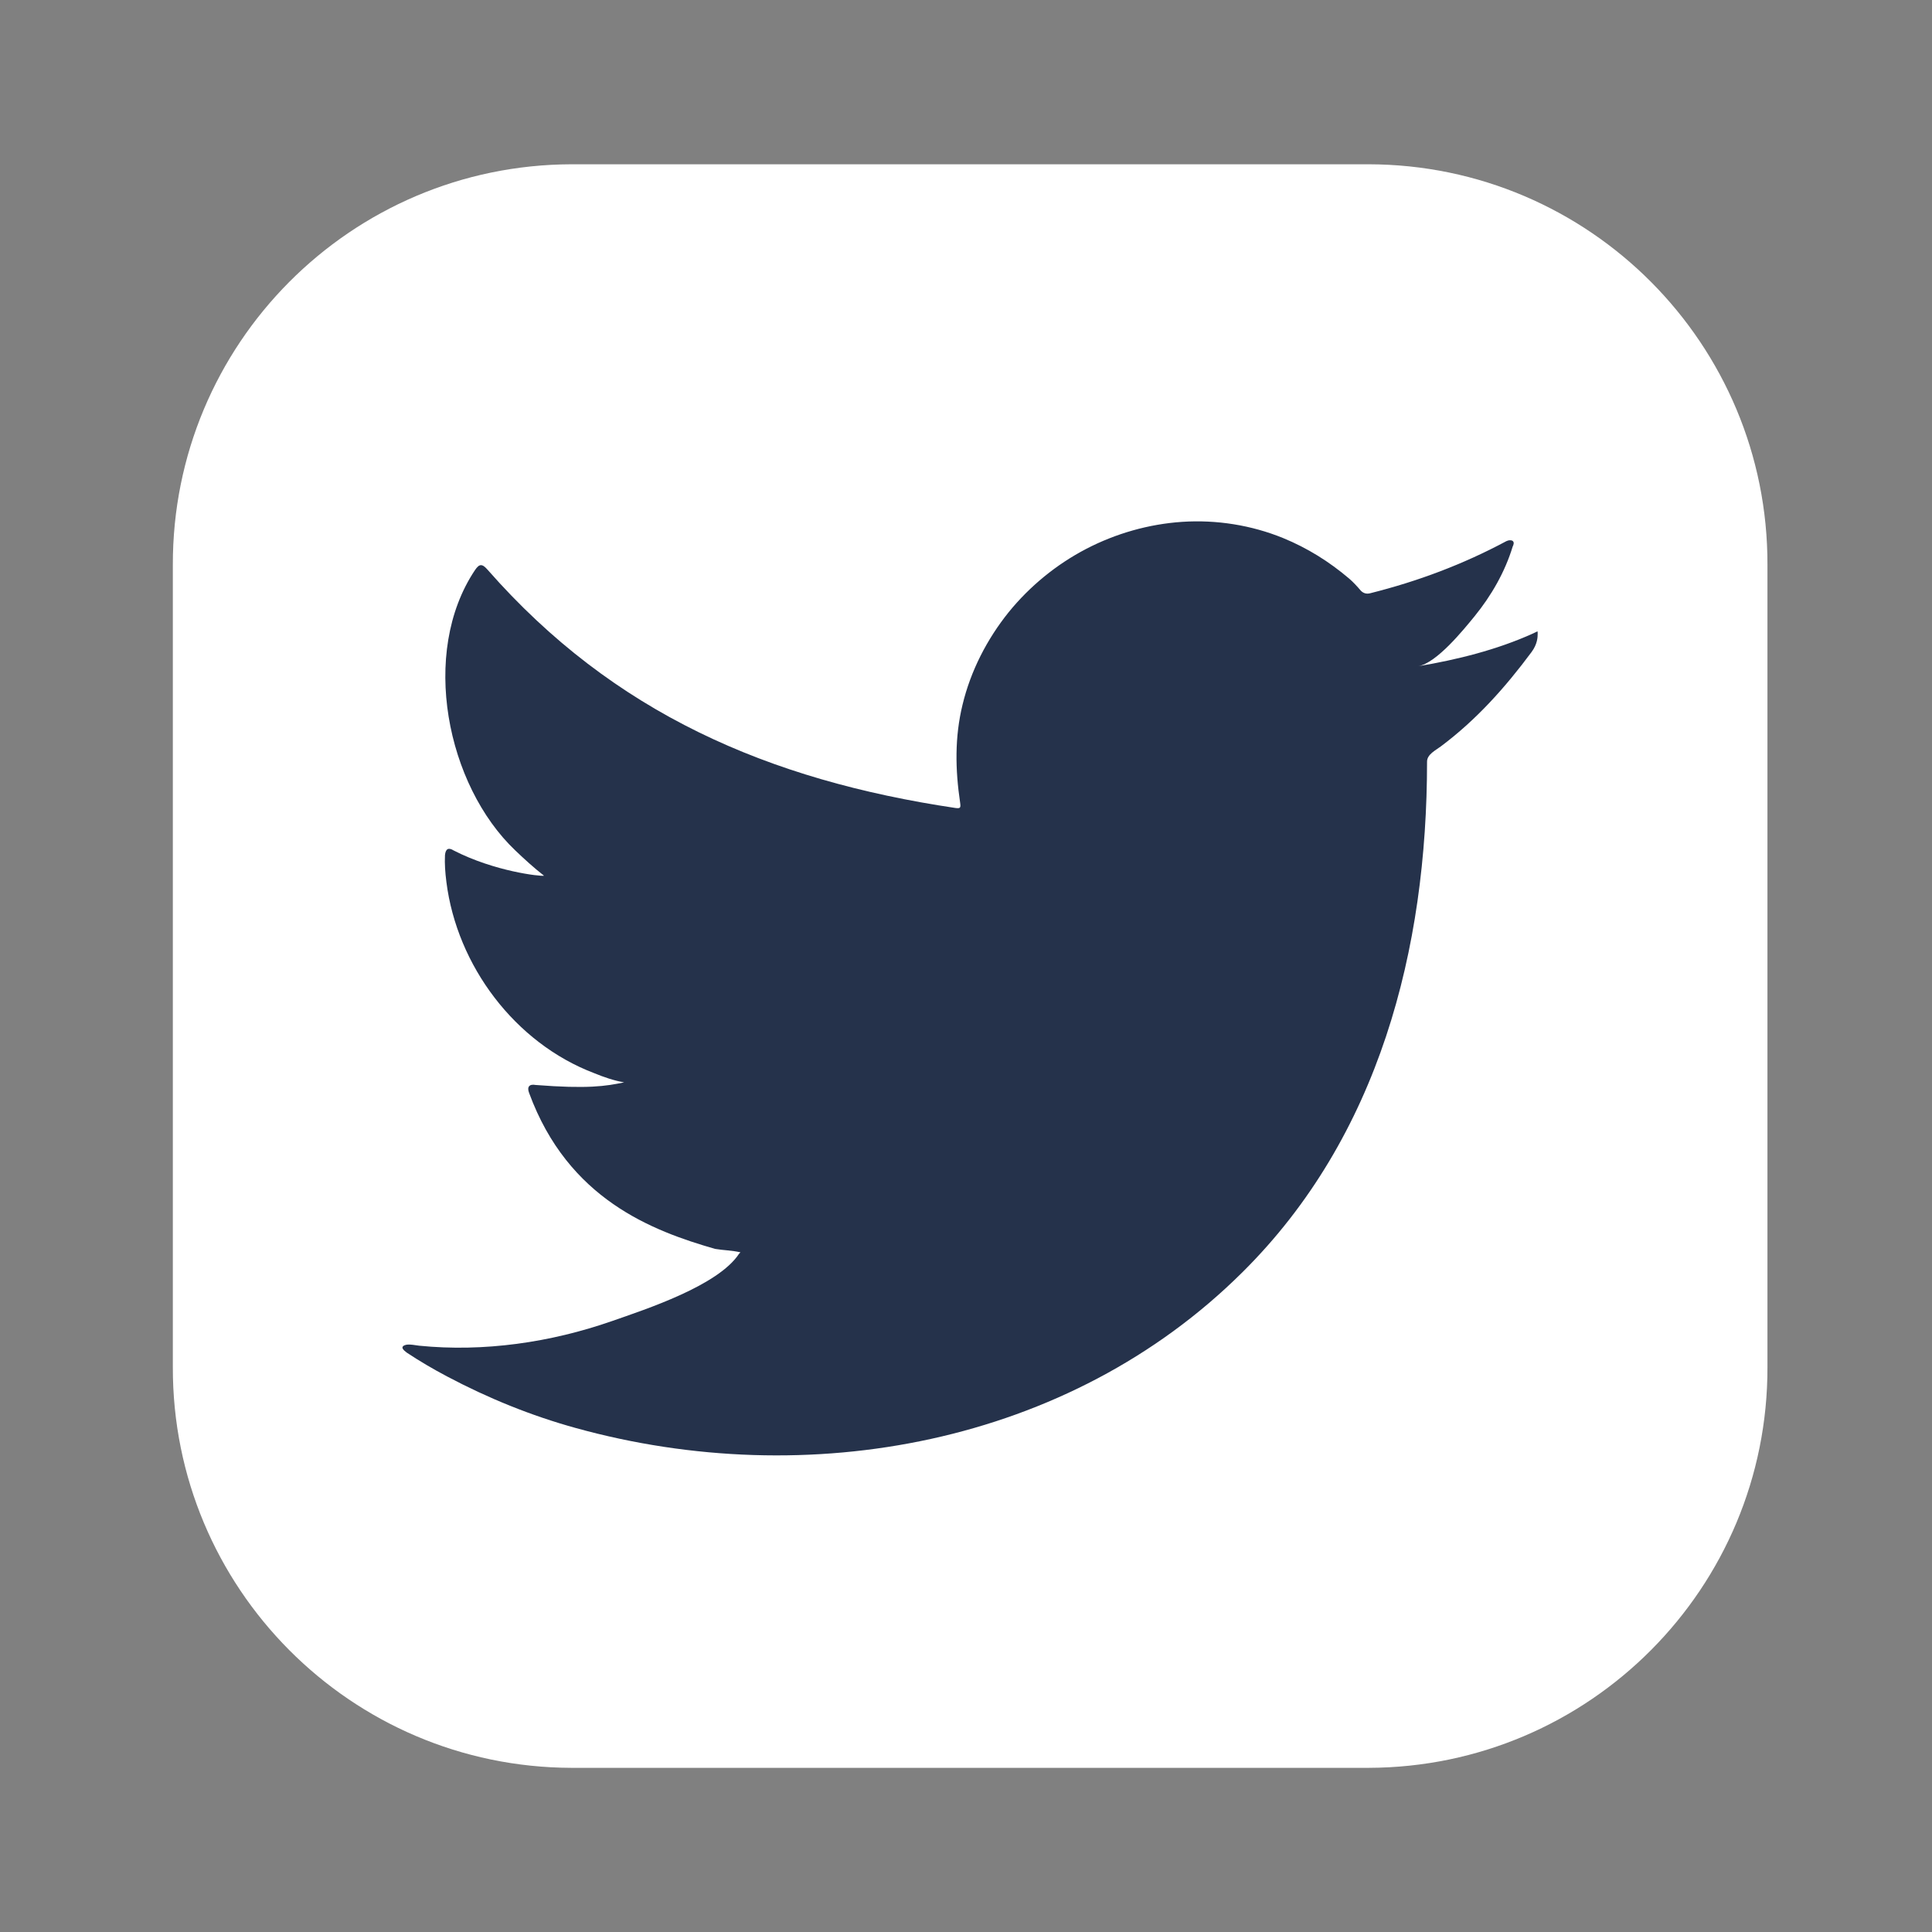
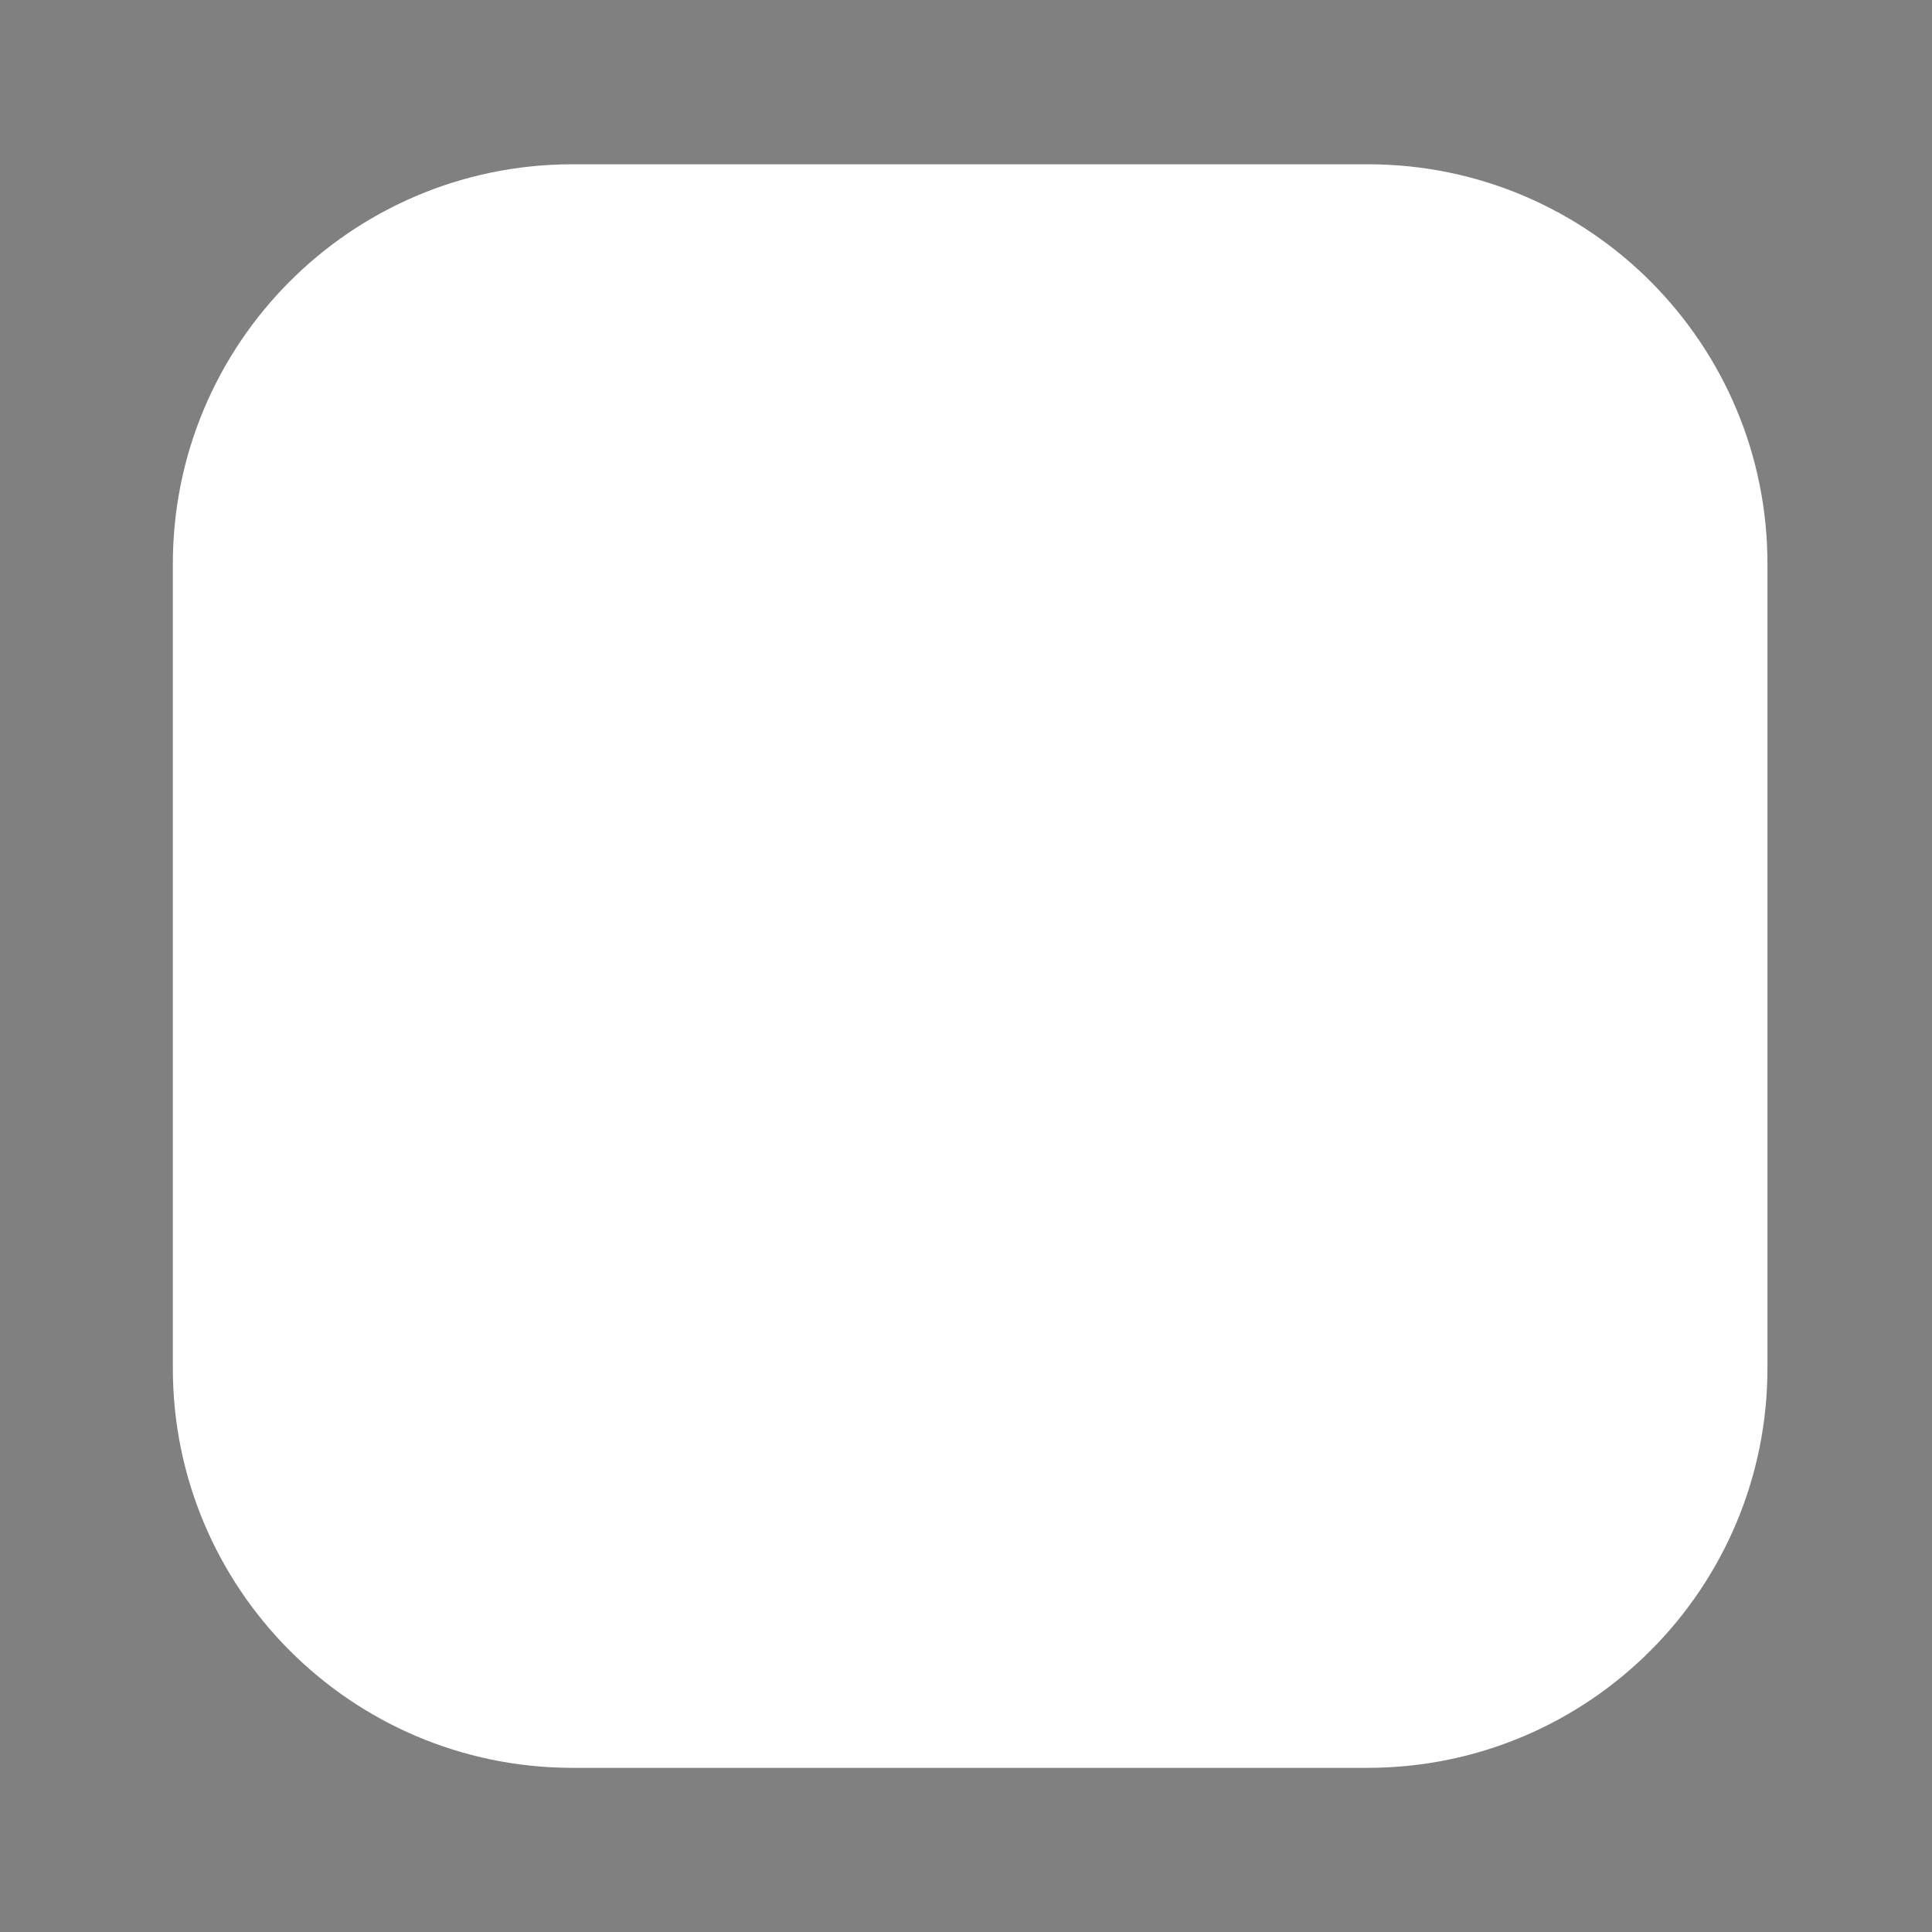
<svg xmlns="http://www.w3.org/2000/svg" version="1.1" id="Laag_1" x="0px" y="0px" viewBox="0 0 95 95" style="enable-background:new 0 0 95 95;" xml:space="preserve">
  <rect x="0" y="0" width="95" height="95" fill="#808080" stroke="none" />
  <style type="text/css">
	.st0{fill:#FFFFFF;}
	.st1{fill:#25324B;}
</style>
  <g id="Group_1_00000088851299815932080850000003922930239688160916_" transform="translate(-0.001 0.028)">
    <path id="Path_4_00000115512603974300374390000010838910063673473667_" class="st0" d="M86.91,67.19   c0.03,10.86-8.75,19.68-19.61,19.71c0,0,0,0,0,0H28.1C17.24,86.87,8.47,78.04,8.5,67.19c0,0,0,0,0,0V27.76   C8.47,16.9,17.24,8.08,28.1,8.05c0,0,0,0,0,0h39.2c10.86,0.02,19.64,8.85,19.61,19.7c0,0,0,0.01,0,0.01V67.19z" />
  </g>
-   <path class="st1" d="M75.38,31.15c-1.77,0.8-3.73,1.29-5.65,1.61c0.91-0.15,2.24-1.8,2.78-2.46c0.82-1.01,1.49-2.17,1.87-3.42  c0.05-0.1,0.09-0.22-0.01-0.29c-0.12-0.05-0.2-0.02-0.3,0.02c-2.13,1.14-4.34,1.97-6.69,2.56c-0.19,0.05-0.34,0-0.46-0.12  c-0.19-0.22-0.38-0.43-0.58-0.6c-0.99-0.84-2.05-1.5-3.24-1.99c-1.57-0.64-3.28-0.91-4.97-0.8c-1.64,0.11-3.26,0.57-4.72,1.33  c-1.46,0.76-2.77,1.83-3.81,3.11c-1.07,1.33-1.87,2.89-2.27,4.55c-0.39,1.6-0.36,3.19-0.12,4.81c0.04,0.27,0.01,0.3-0.23,0.27  c-9.19-1.37-16.81-4.66-23-11.71c-0.27-0.31-0.41-0.31-0.63,0.02c-2.71,4.06-1.39,10.57,1.99,13.78c0.45,0.43,0.91,0.85,1.41,1.24  c-0.18,0.04-2.43-0.21-4.44-1.24c-0.27-0.17-0.4-0.07-0.43,0.23c-0.02,0.44,0.01,0.84,0.07,1.32c0.52,4.11,3.37,7.92,7.27,9.4  c0.46,0.19,0.98,0.37,1.47,0.45c-0.89,0.19-1.8,0.33-4.35,0.13c-0.32-0.06-0.44,0.1-0.32,0.4c1.92,5.22,6.05,6.77,9.14,7.66  c0.41,0.07,0.83,0.07,1.25,0.17c-0.03,0.04-0.05,0.04-0.07,0.07c-1.03,1.57-4.59,2.73-6.25,3.31c-3.01,1.05-6.3,1.53-9.48,1.21  c-0.51-0.08-0.62-0.07-0.76,0c-0.14,0.09-0.02,0.21,0.15,0.34c0.65,0.43,1.3,0.81,1.98,1.17c2.02,1.07,4.13,1.93,6.34,2.54  c11.39,3.15,24.23,0.83,32.78-7.67c6.72-6.67,9.07-15.88,9.07-25.1c0-0.36,0.43-0.56,0.68-0.75c1.75-1.31,3.16-2.89,4.46-4.64  c0.29-0.39,0.3-0.74,0.3-0.89c0-0.02,0-0.05,0-0.05C75.61,31,75.61,31.05,75.38,31.15z" />
</svg>